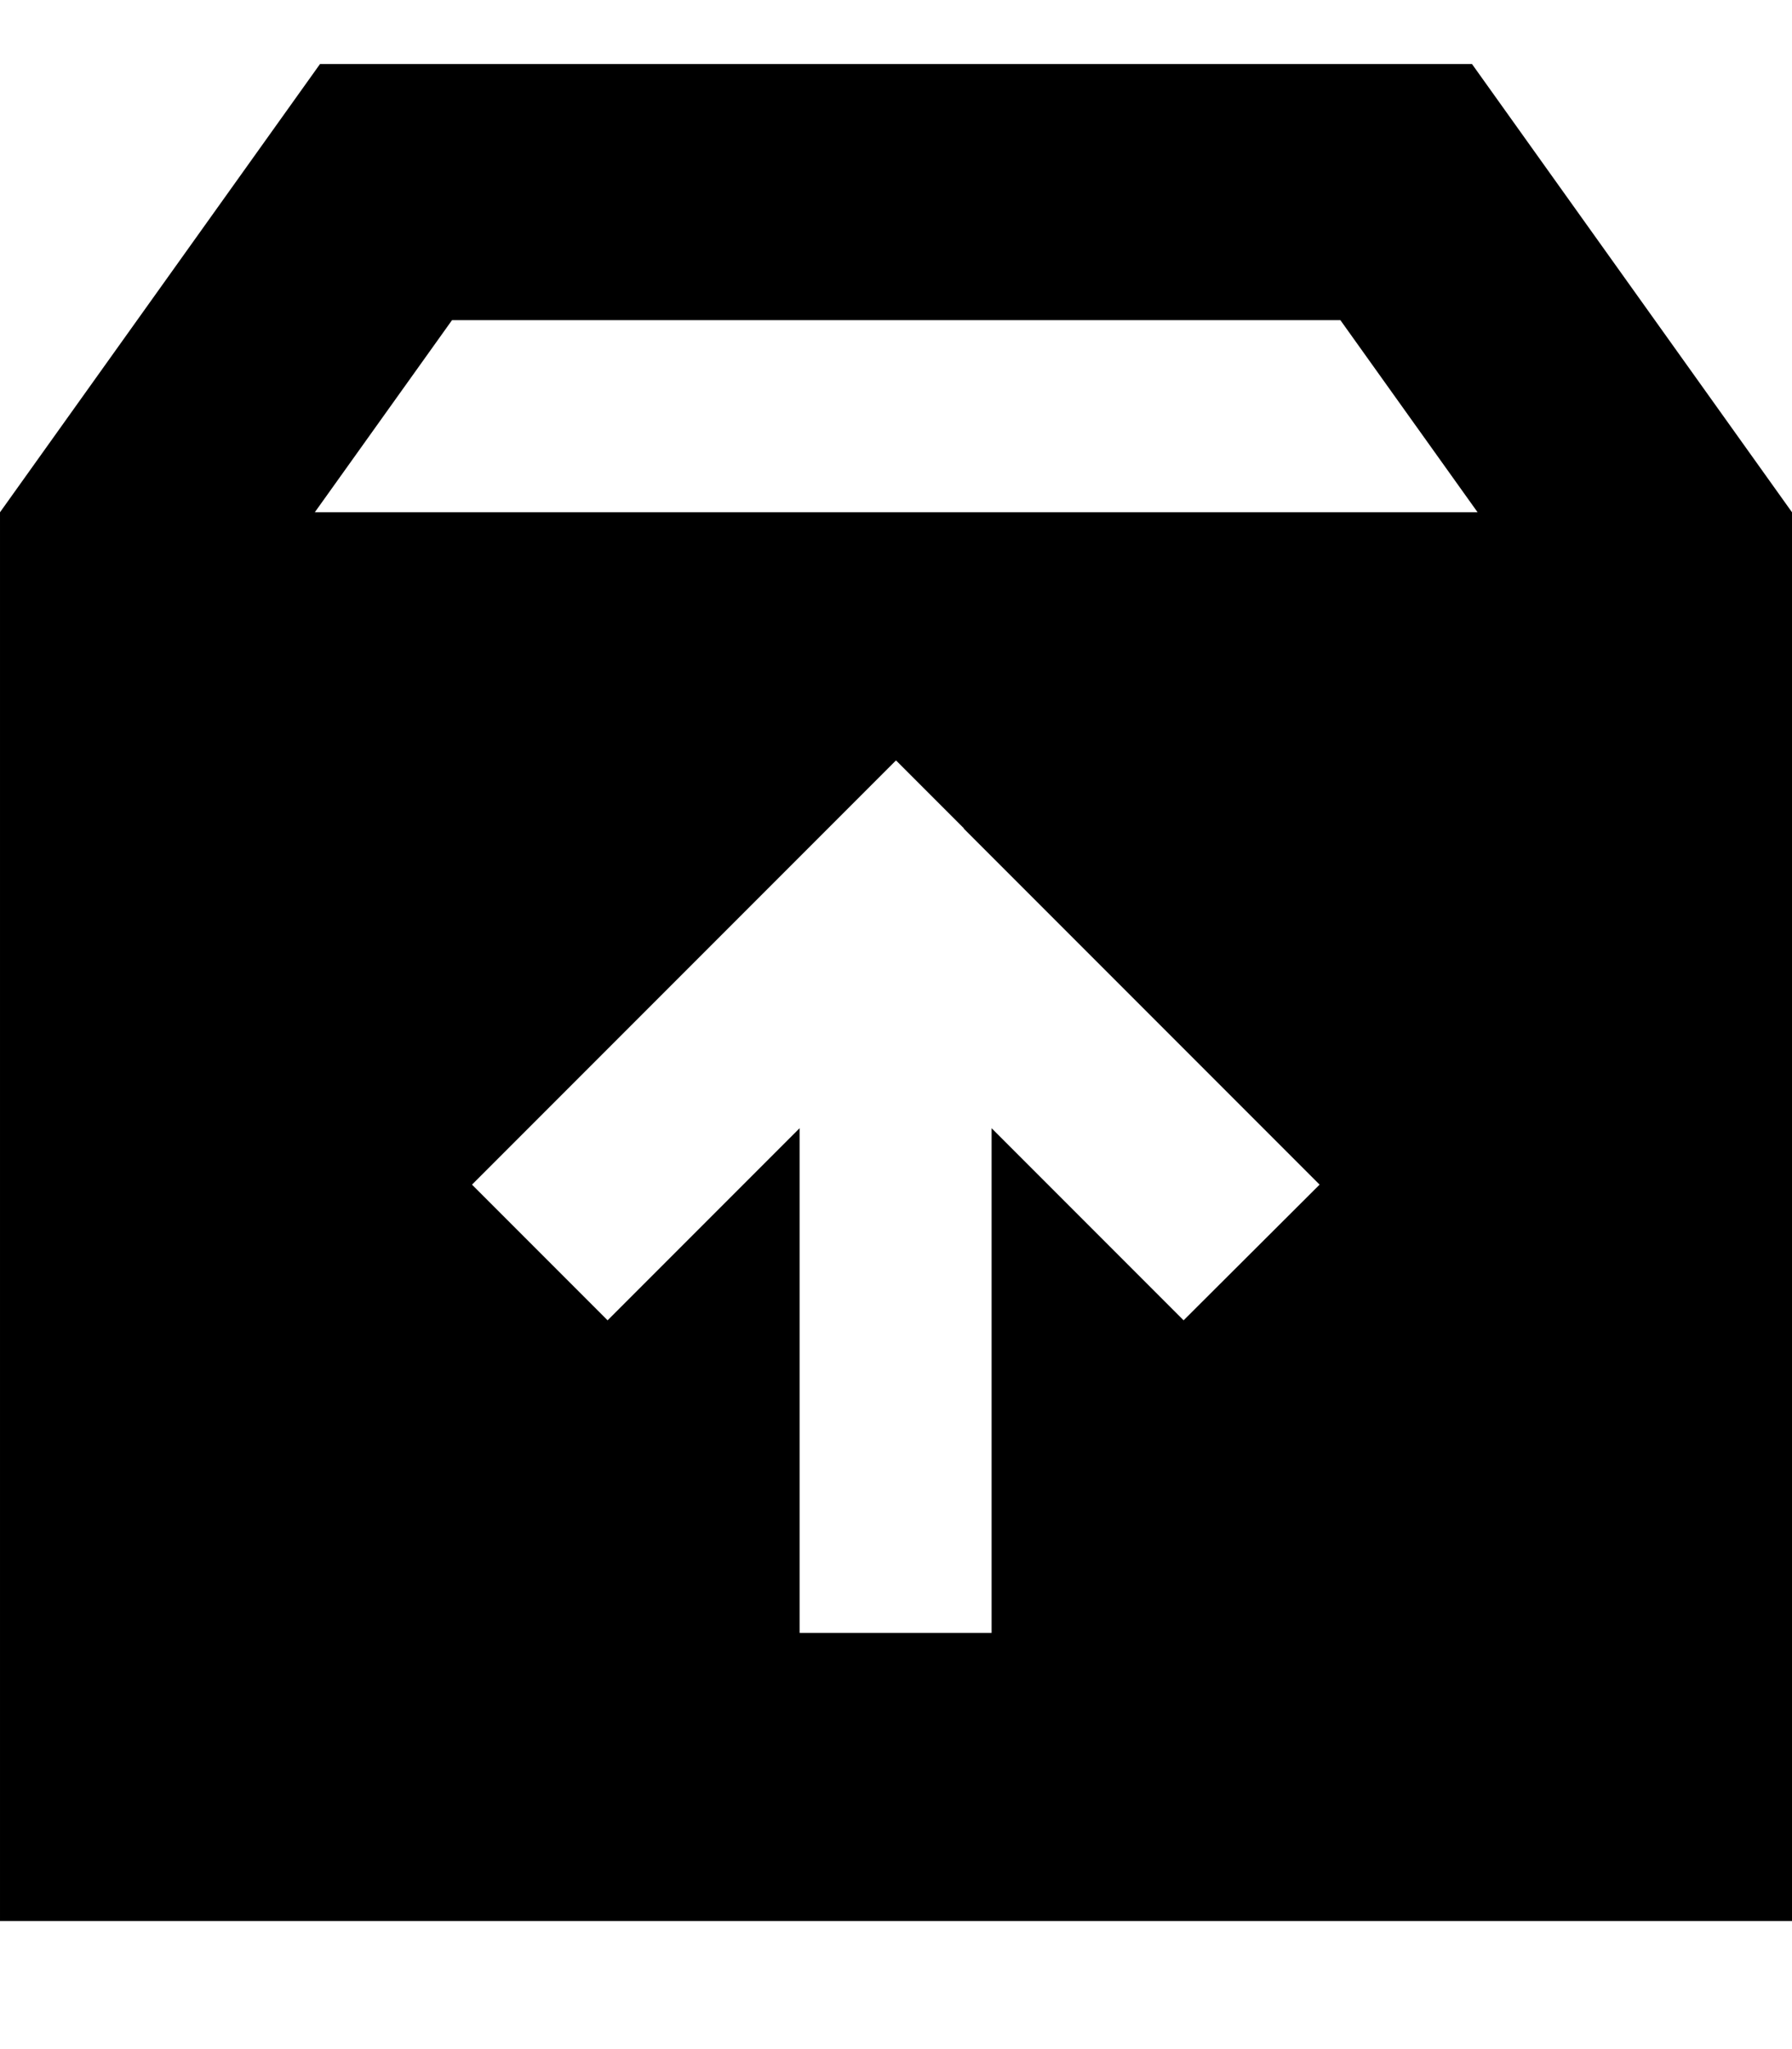
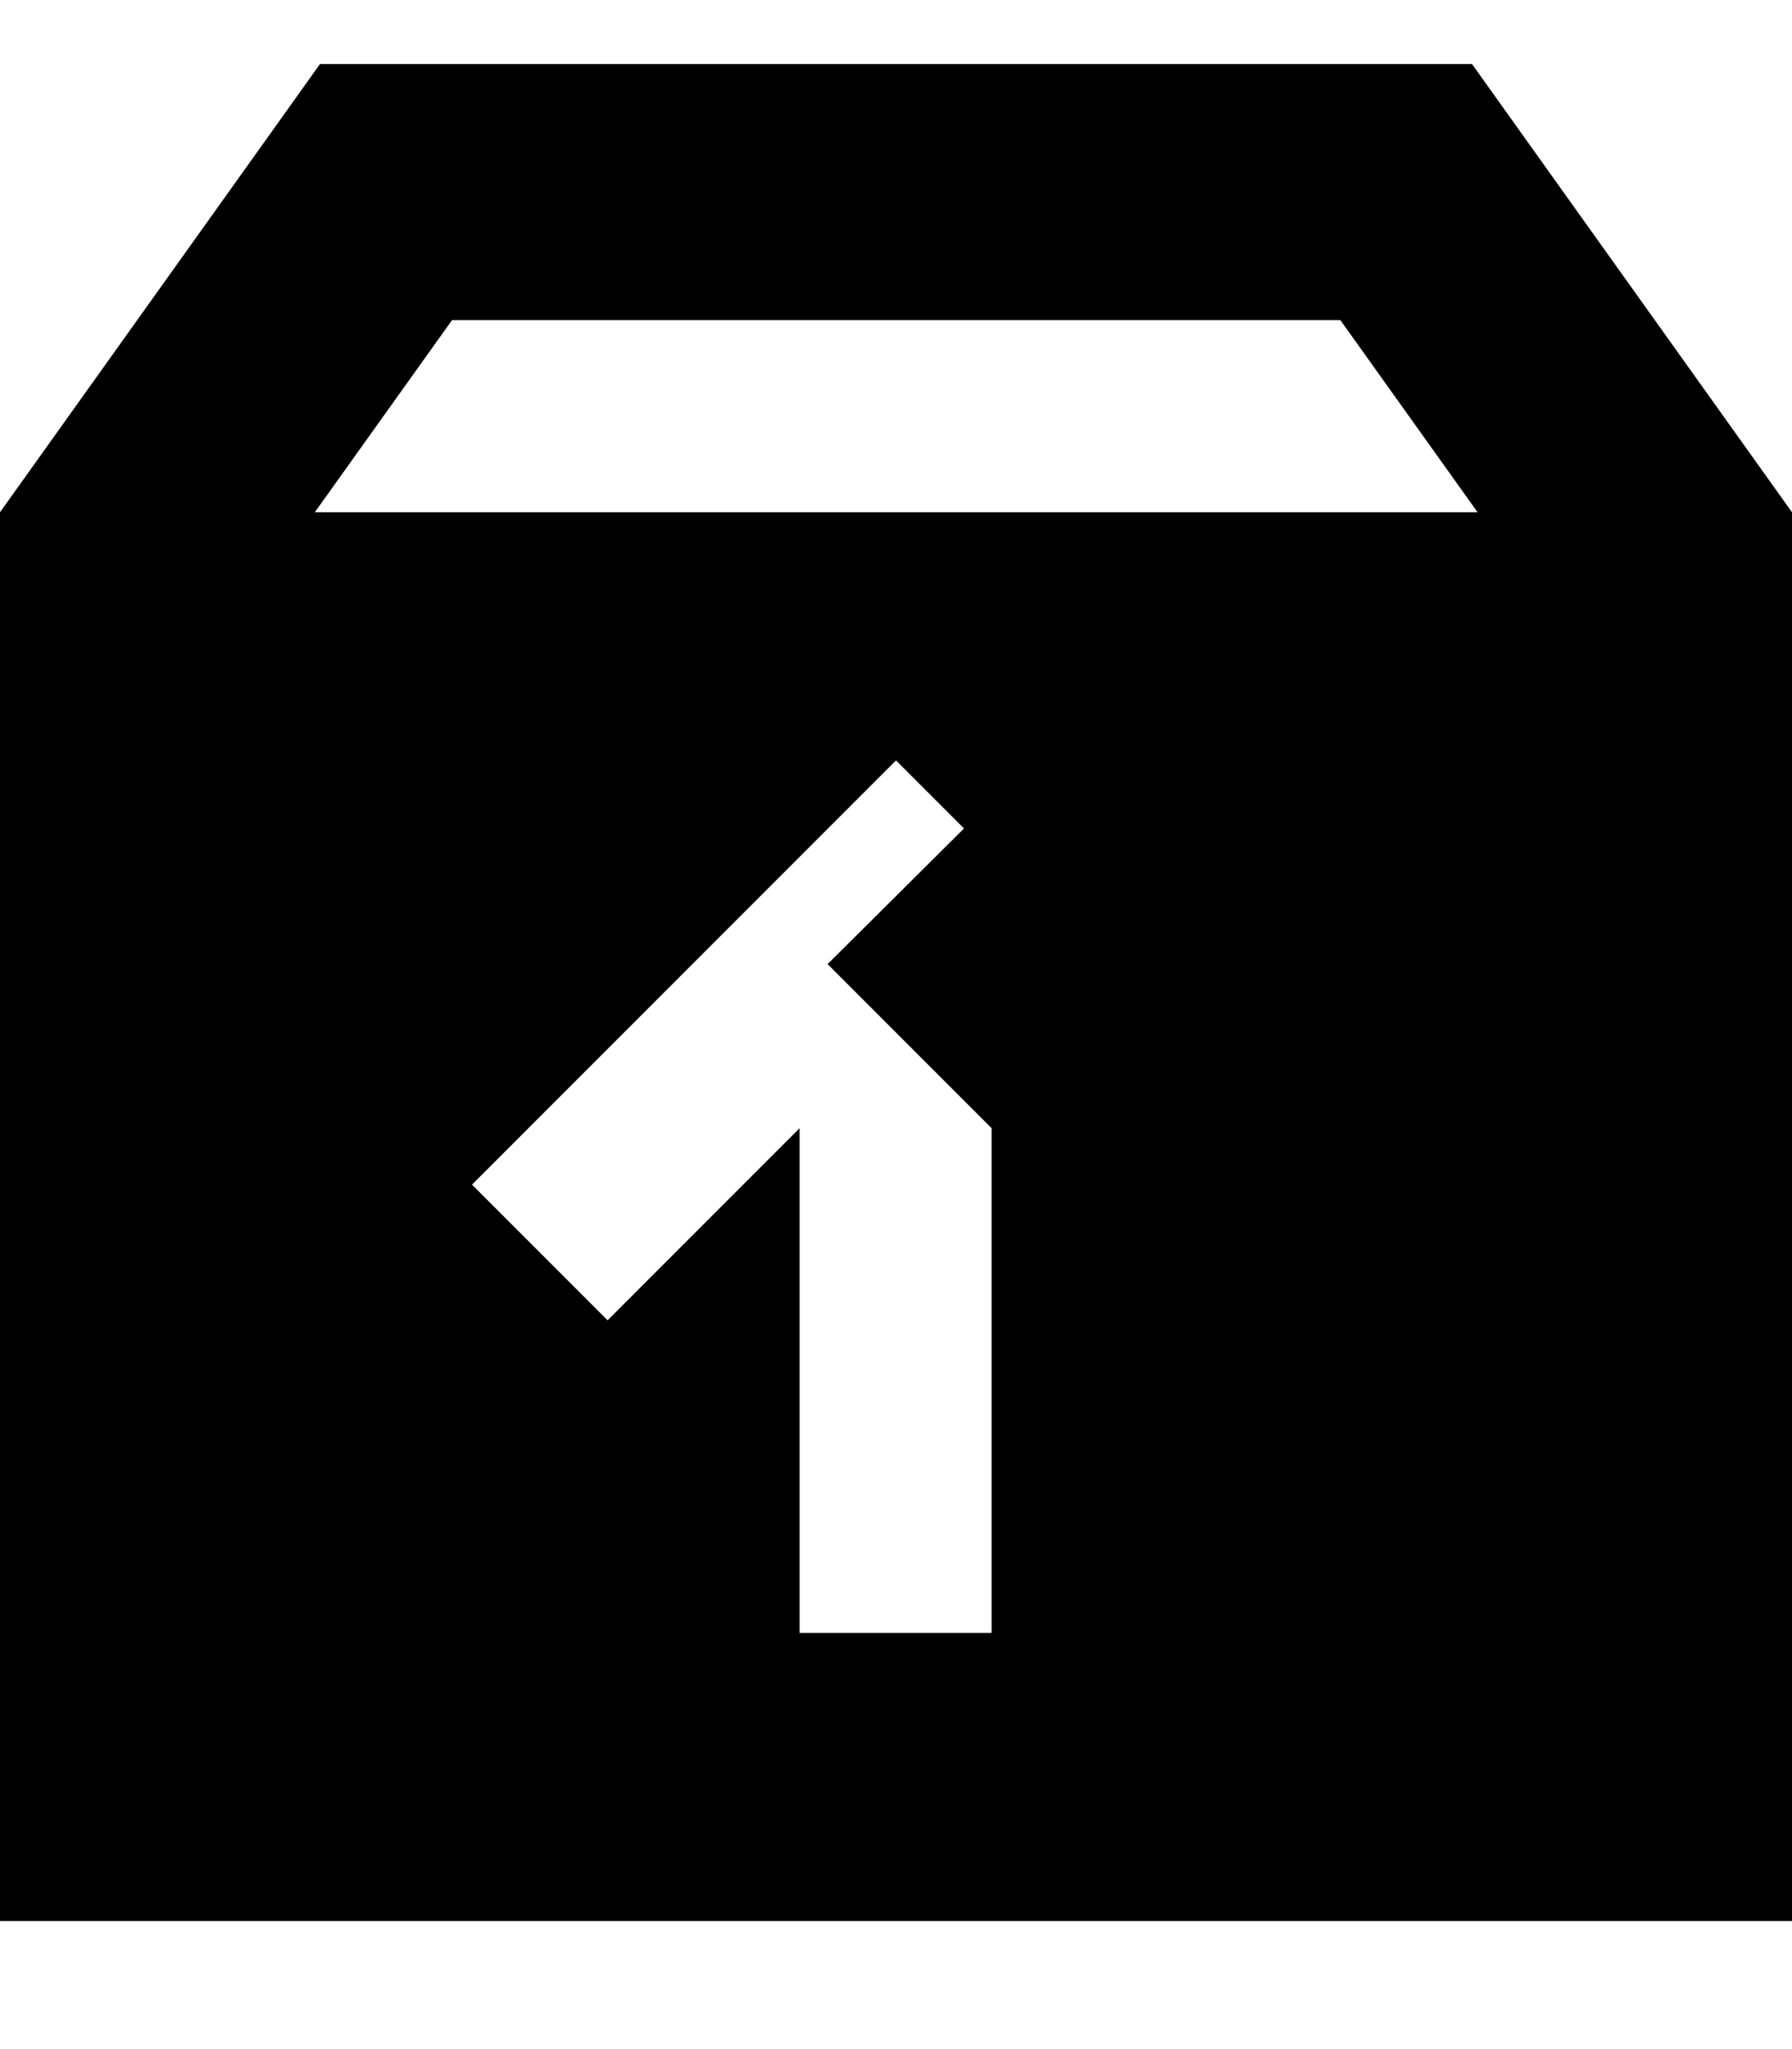
<svg xmlns="http://www.w3.org/2000/svg" viewBox="0 0 448 512">
-   <path fill="currentColor" d="M335.1 80l-222.1 0-34.3 48 290.7 0-34.3-48zM80 16l288 0 80 112 0 352-448 0 0-352 80-112zM241 207l-17-17c-2.1 2.1-31.8 31.8-89 89l-17 17 33.9 33.9c9-9 25-25 48-48l0 126.1 48 0 0-126.1c23 23 39 39 48 48L329.9 296c-2.1-2.1-31.8-31.8-89-89z" />
+   <path fill="currentColor" d="M335.1 80l-222.1 0-34.3 48 290.7 0-34.3-48zM80 16l288 0 80 112 0 352-448 0 0-352 80-112zM241 207l-17-17c-2.1 2.1-31.8 31.8-89 89l-17 17 33.9 33.9c9-9 25-25 48-48l0 126.1 48 0 0-126.1c23 23 39 39 48 48c-2.1-2.1-31.8-31.8-89-89z" />
</svg>